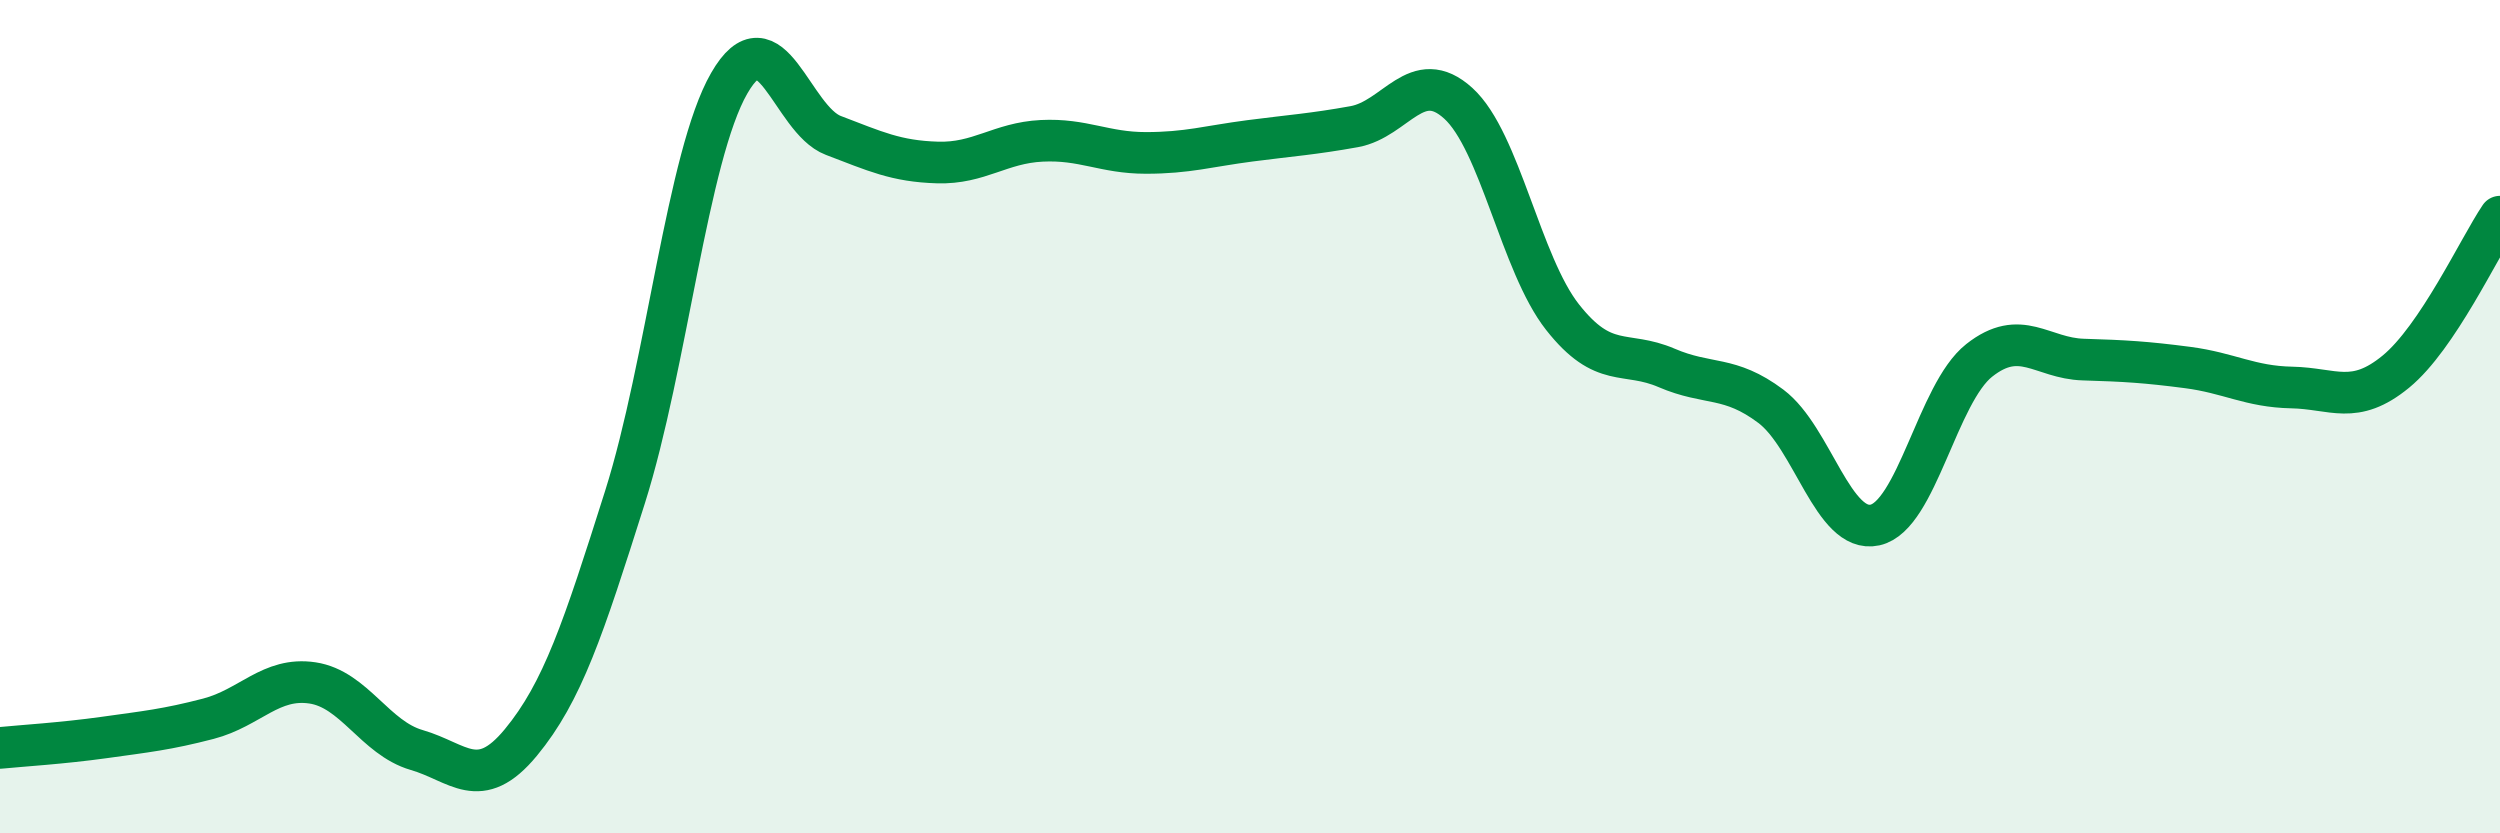
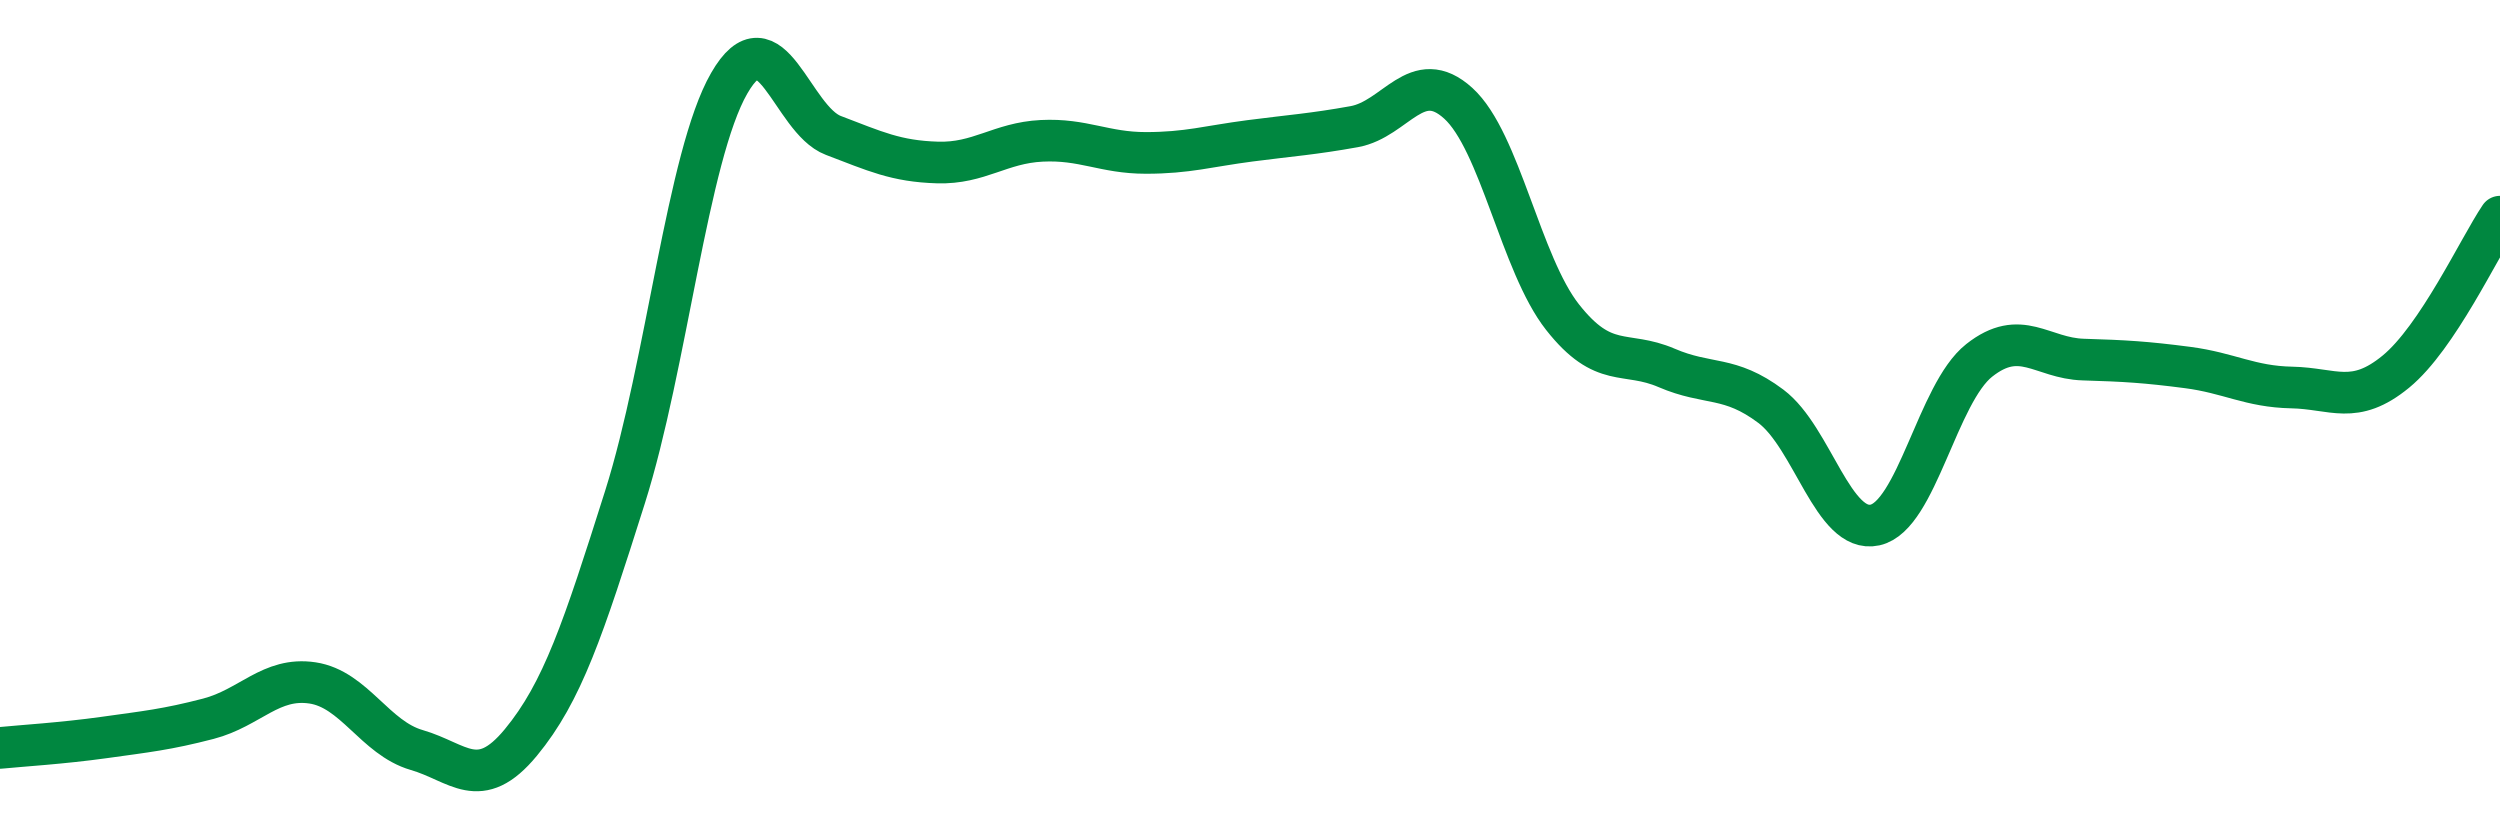
<svg xmlns="http://www.w3.org/2000/svg" width="60" height="20" viewBox="0 0 60 20">
-   <path d="M 0,17.95 C 0.5,17.9 1.5,17.84 2.5,17.7 C 3.5,17.56 4,17.51 5,17.25 C 6,16.99 6.5,16.24 7.5,16.39 C 8.5,16.54 9,17.71 10,18 C 11,18.29 11.5,19.03 12.5,17.82 C 13.5,16.61 14,15.09 15,11.93 C 16,8.77 16.5,3.74 17.5,2 C 18.5,0.26 19,2.87 20,3.25 C 21,3.63 21.5,3.87 22.5,3.9 C 23.5,3.93 24,3.43 25,3.38 C 26,3.33 26.5,3.67 27.5,3.67 C 28.5,3.67 29,3.51 30,3.38 C 31,3.25 31.5,3.22 32.5,3.04 C 33.5,2.86 34,1.57 35,2.48 C 36,3.39 36.5,6.34 37.5,7.61 C 38.5,8.88 39,8.4 40,8.83 C 41,9.26 41.5,9 42.5,9.75 C 43.5,10.5 44,12.82 45,12.6 C 46,12.38 46.5,9.44 47.5,8.65 C 48.5,7.86 49,8.6 50,8.63 C 51,8.66 51.5,8.69 52.5,8.82 C 53.5,8.95 54,9.28 55,9.3 C 56,9.32 56.5,9.74 57.5,8.92 C 58.5,8.1 59.5,5.94 60,5.2L60 20L0 20Z" fill="#008740" opacity="0.1" stroke-linecap="round" stroke-linejoin="round" />
  <path d="M 0,17.95 C 0.5,17.9 1.5,17.84 2.5,17.7 C 3.5,17.56 4,17.51 5,17.25 C 6,16.99 6.5,16.24 7.5,16.39 C 8.5,16.54 9,17.71 10,18 C 11,18.29 11.5,19.03 12.5,17.82 C 13.5,16.61 14,15.09 15,11.93 C 16,8.77 16.5,3.74 17.5,2 C 18.5,0.26 19,2.87 20,3.25 C 21,3.63 21.5,3.87 22.5,3.9 C 23.5,3.93 24,3.43 25,3.38 C 26,3.33 26.5,3.67 27.5,3.67 C 28.5,3.67 29,3.51 30,3.38 C 31,3.25 31.5,3.22 32.5,3.04 C 33.5,2.86 34,1.57 35,2.48 C 36,3.39 36.5,6.34 37.5,7.61 C 38.5,8.88 39,8.4 40,8.83 C 41,9.26 41.5,9 42.5,9.75 C 43.5,10.5 44,12.82 45,12.6 C 46,12.38 46.5,9.44 47.5,8.65 C 48.5,7.86 49,8.6 50,8.63 C 51,8.66 51.5,8.69 52.5,8.82 C 53.5,8.95 54,9.28 55,9.3 C 56,9.32 56.5,9.74 57.5,8.92 C 58.5,8.1 59.5,5.94 60,5.2" stroke="#008740" stroke-width="1" fill="none" stroke-linecap="round" stroke-linejoin="round" />
</svg>